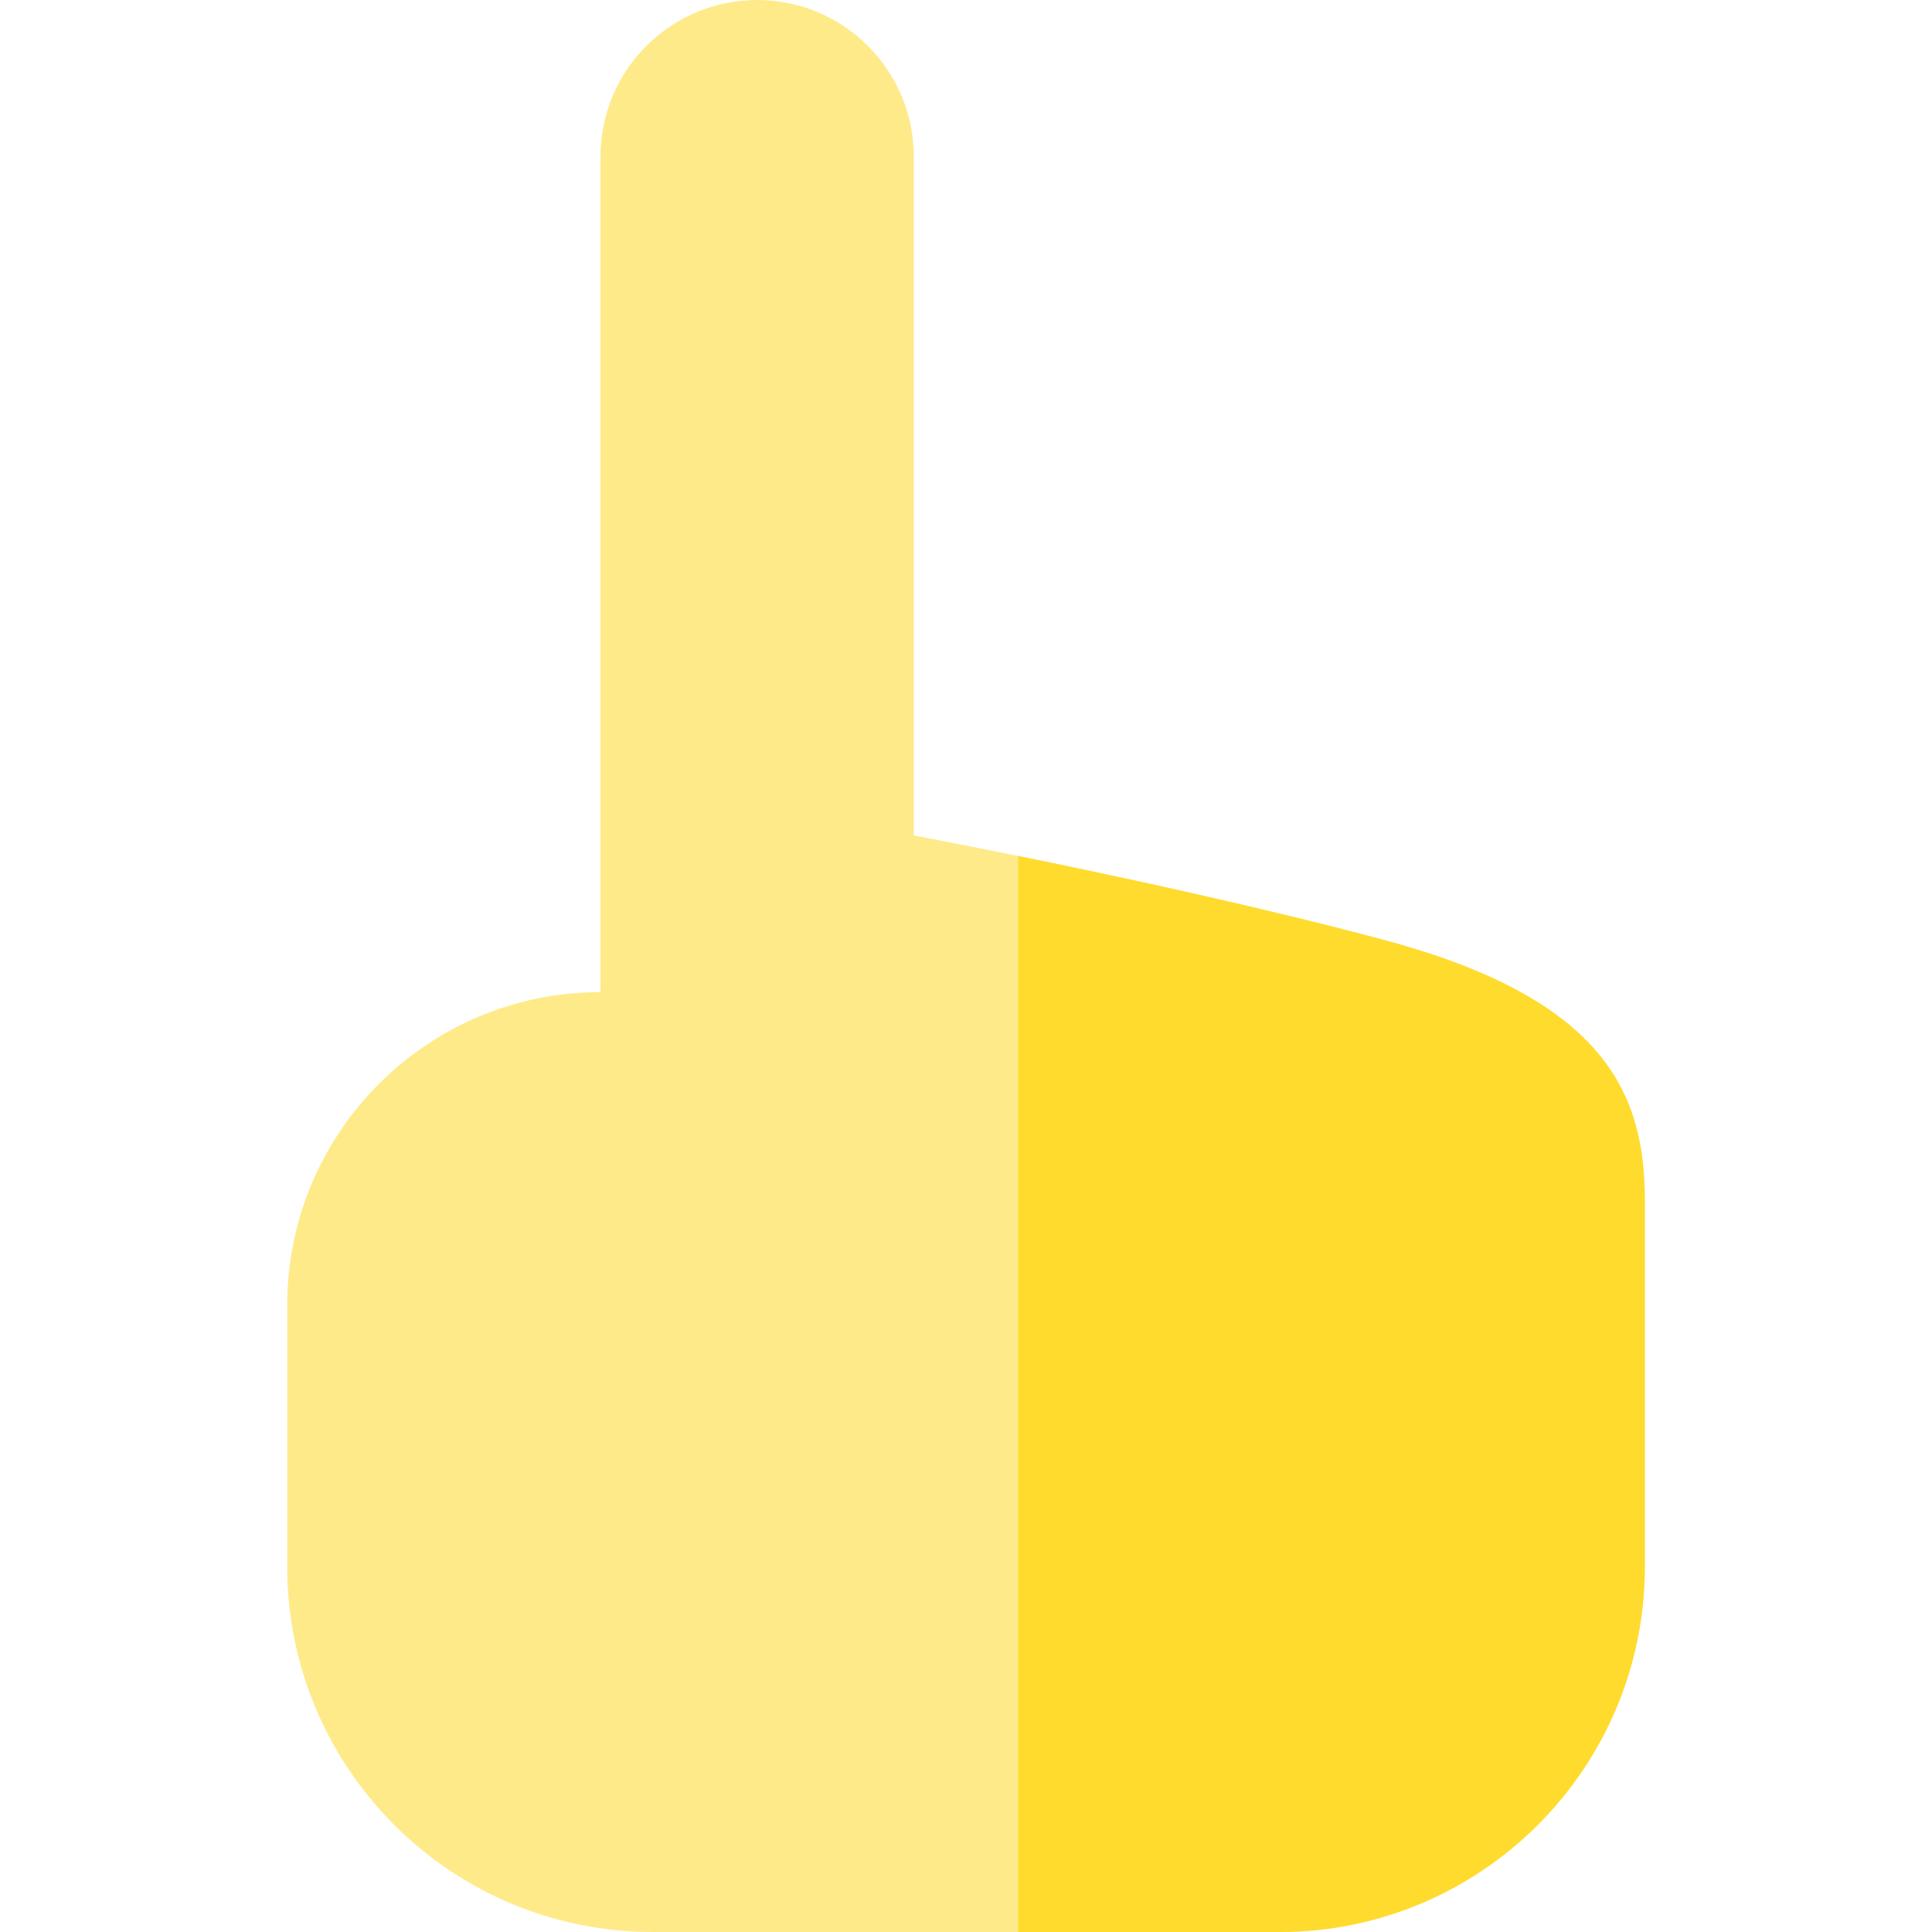
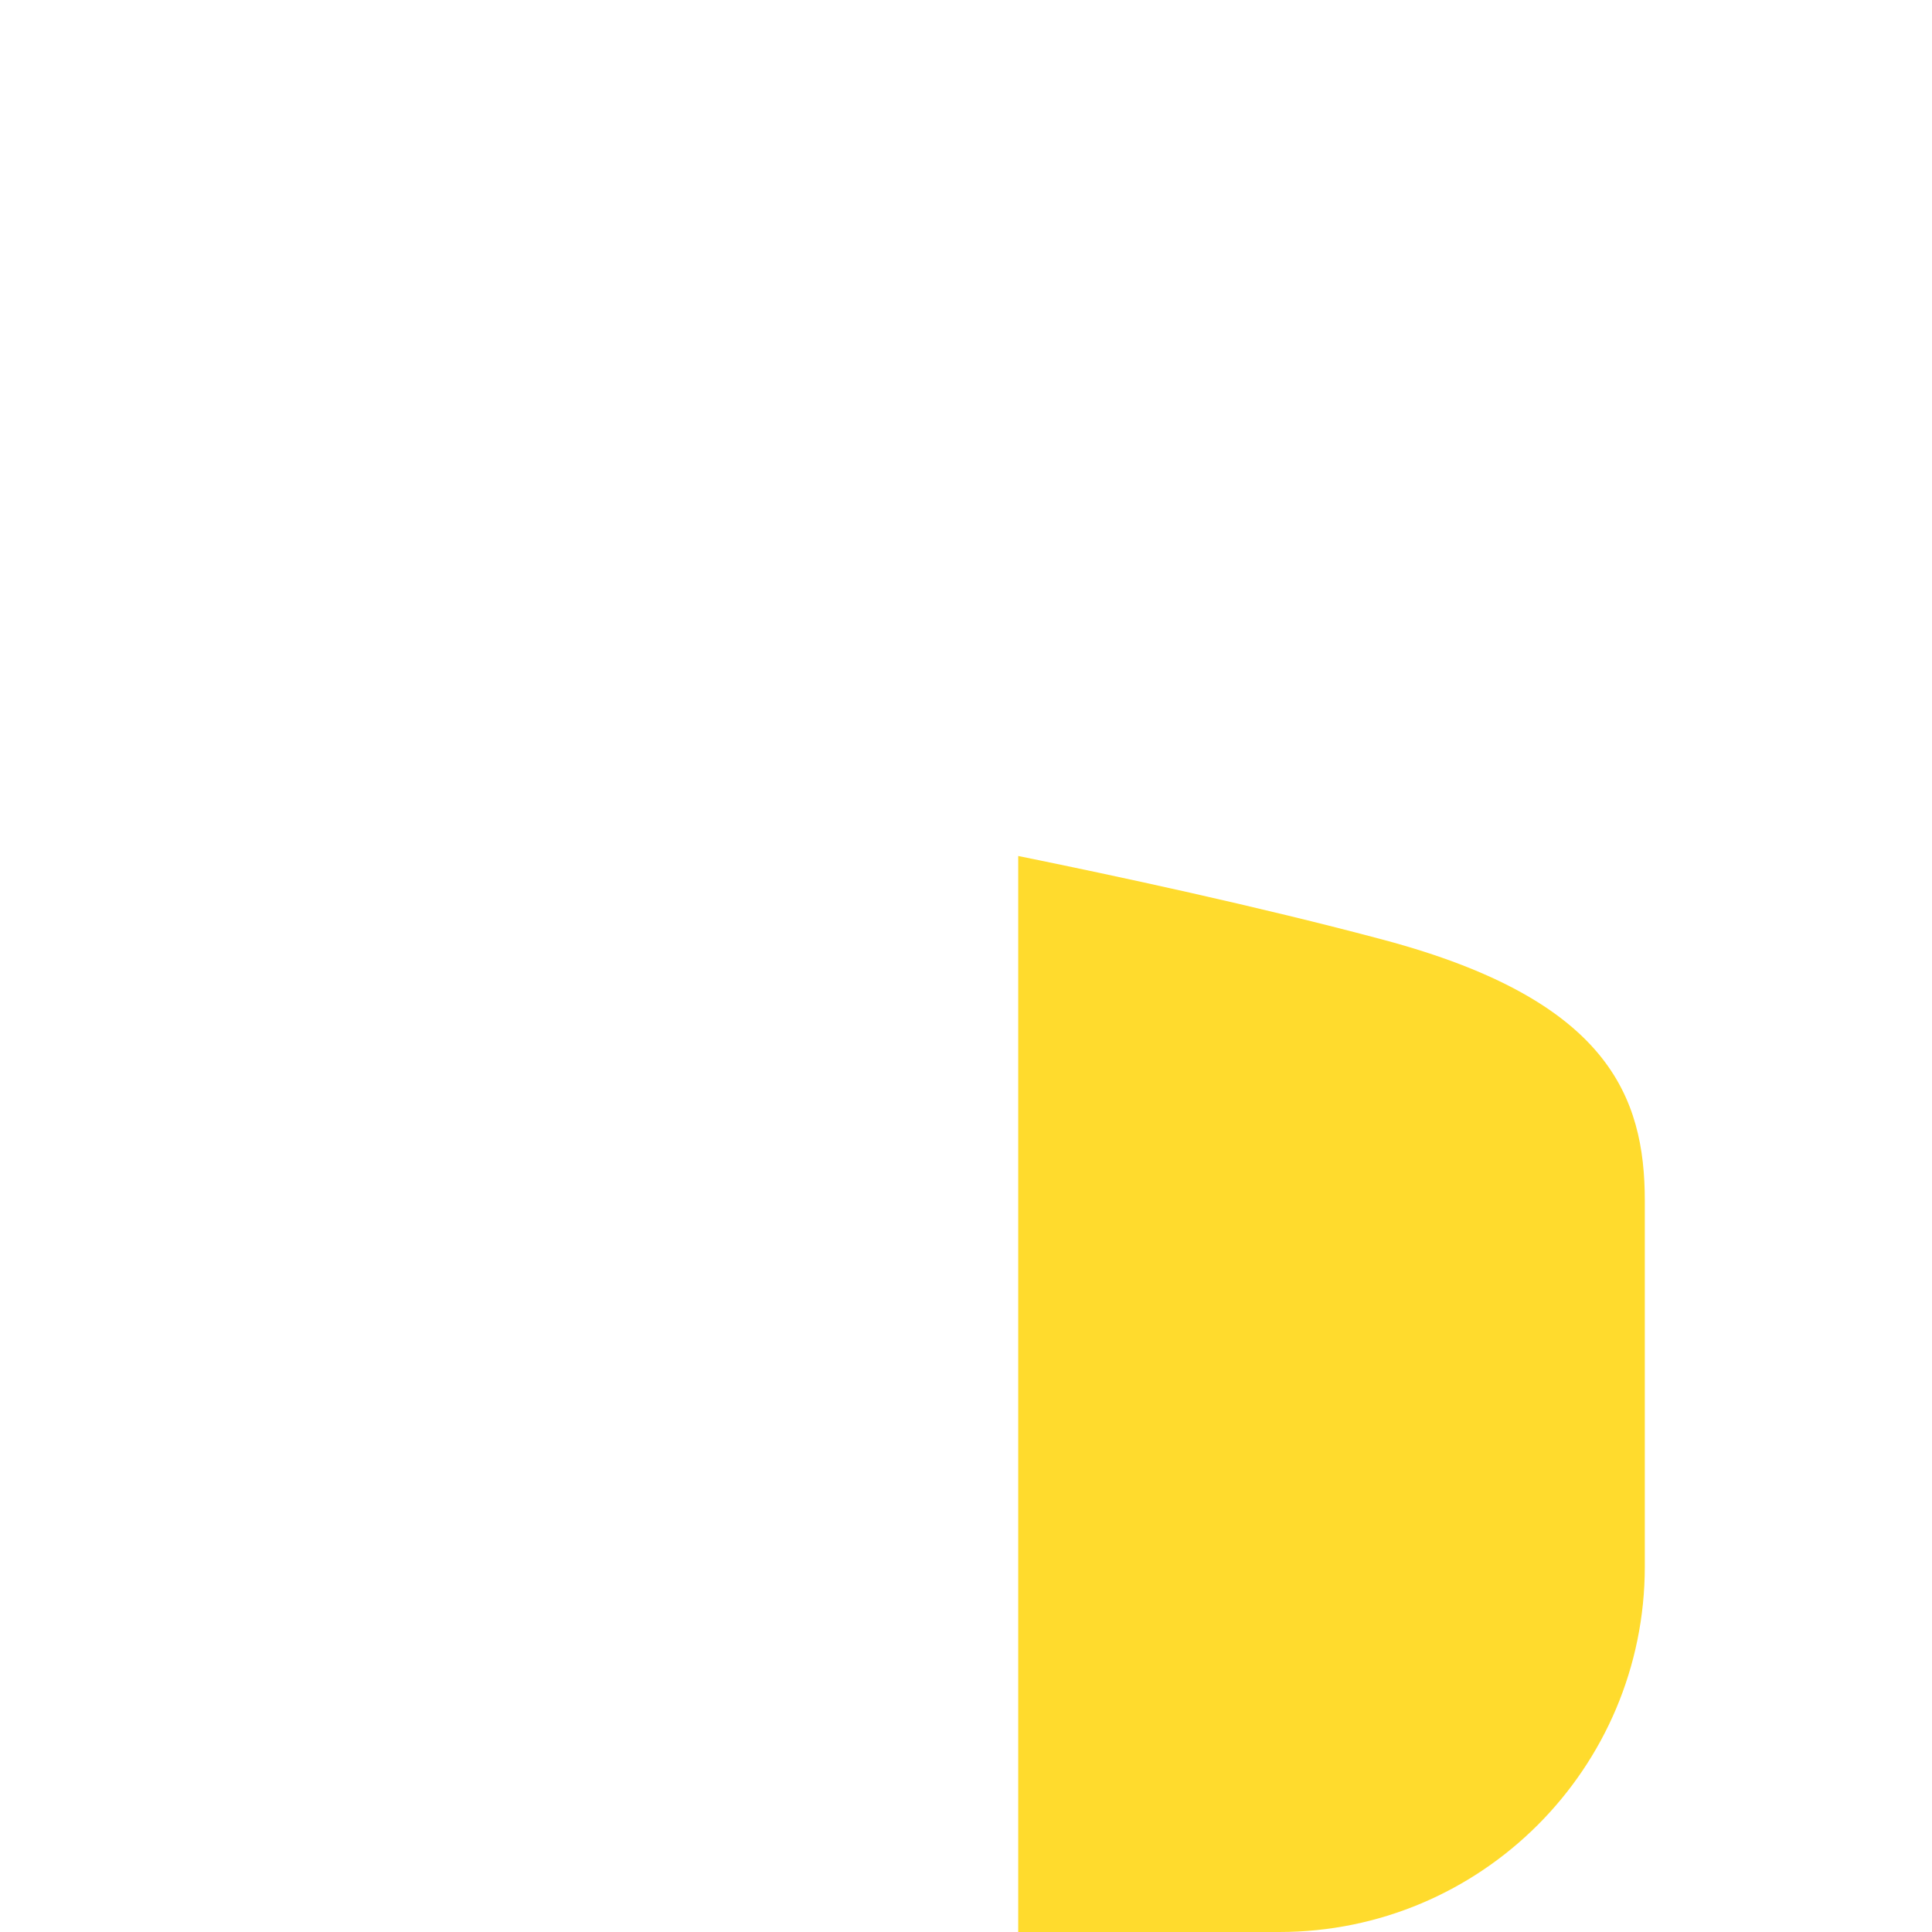
<svg xmlns="http://www.w3.org/2000/svg" height="800px" width="800px" version="1.1" id="Layer_1" viewBox="0 0 512 512" xml:space="preserve">
-   <path style="fill:#FFEA8A;" d="M366.703,249.081c-55.117-14.74-124.541-27.676-124.541-27.676V41.514   C242.162,18.587,223.575,0,200.649,0s-41.514,18.587-41.514,41.514v221.405c-45.854,0-83.027,37.173-83.027,83.027v69.189   c0,53.497,43.368,96.865,96.865,96.865h166.054c53.497,0,96.865-43.368,96.865-96.865c0,0,0-69.189,0-96.865   C435.892,290.595,426.205,264.995,366.703,249.081z" />
  <path style="fill:#FFDB2D;" d="M366.703,249.081c-33.2-8.878-71.583-17.101-96.865-22.237V512h69.189   c53.497,0,96.865-43.368,96.865-96.865c0,0,0-69.189,0-96.865C435.892,290.595,426.205,264.995,366.703,249.081z" />
</svg>